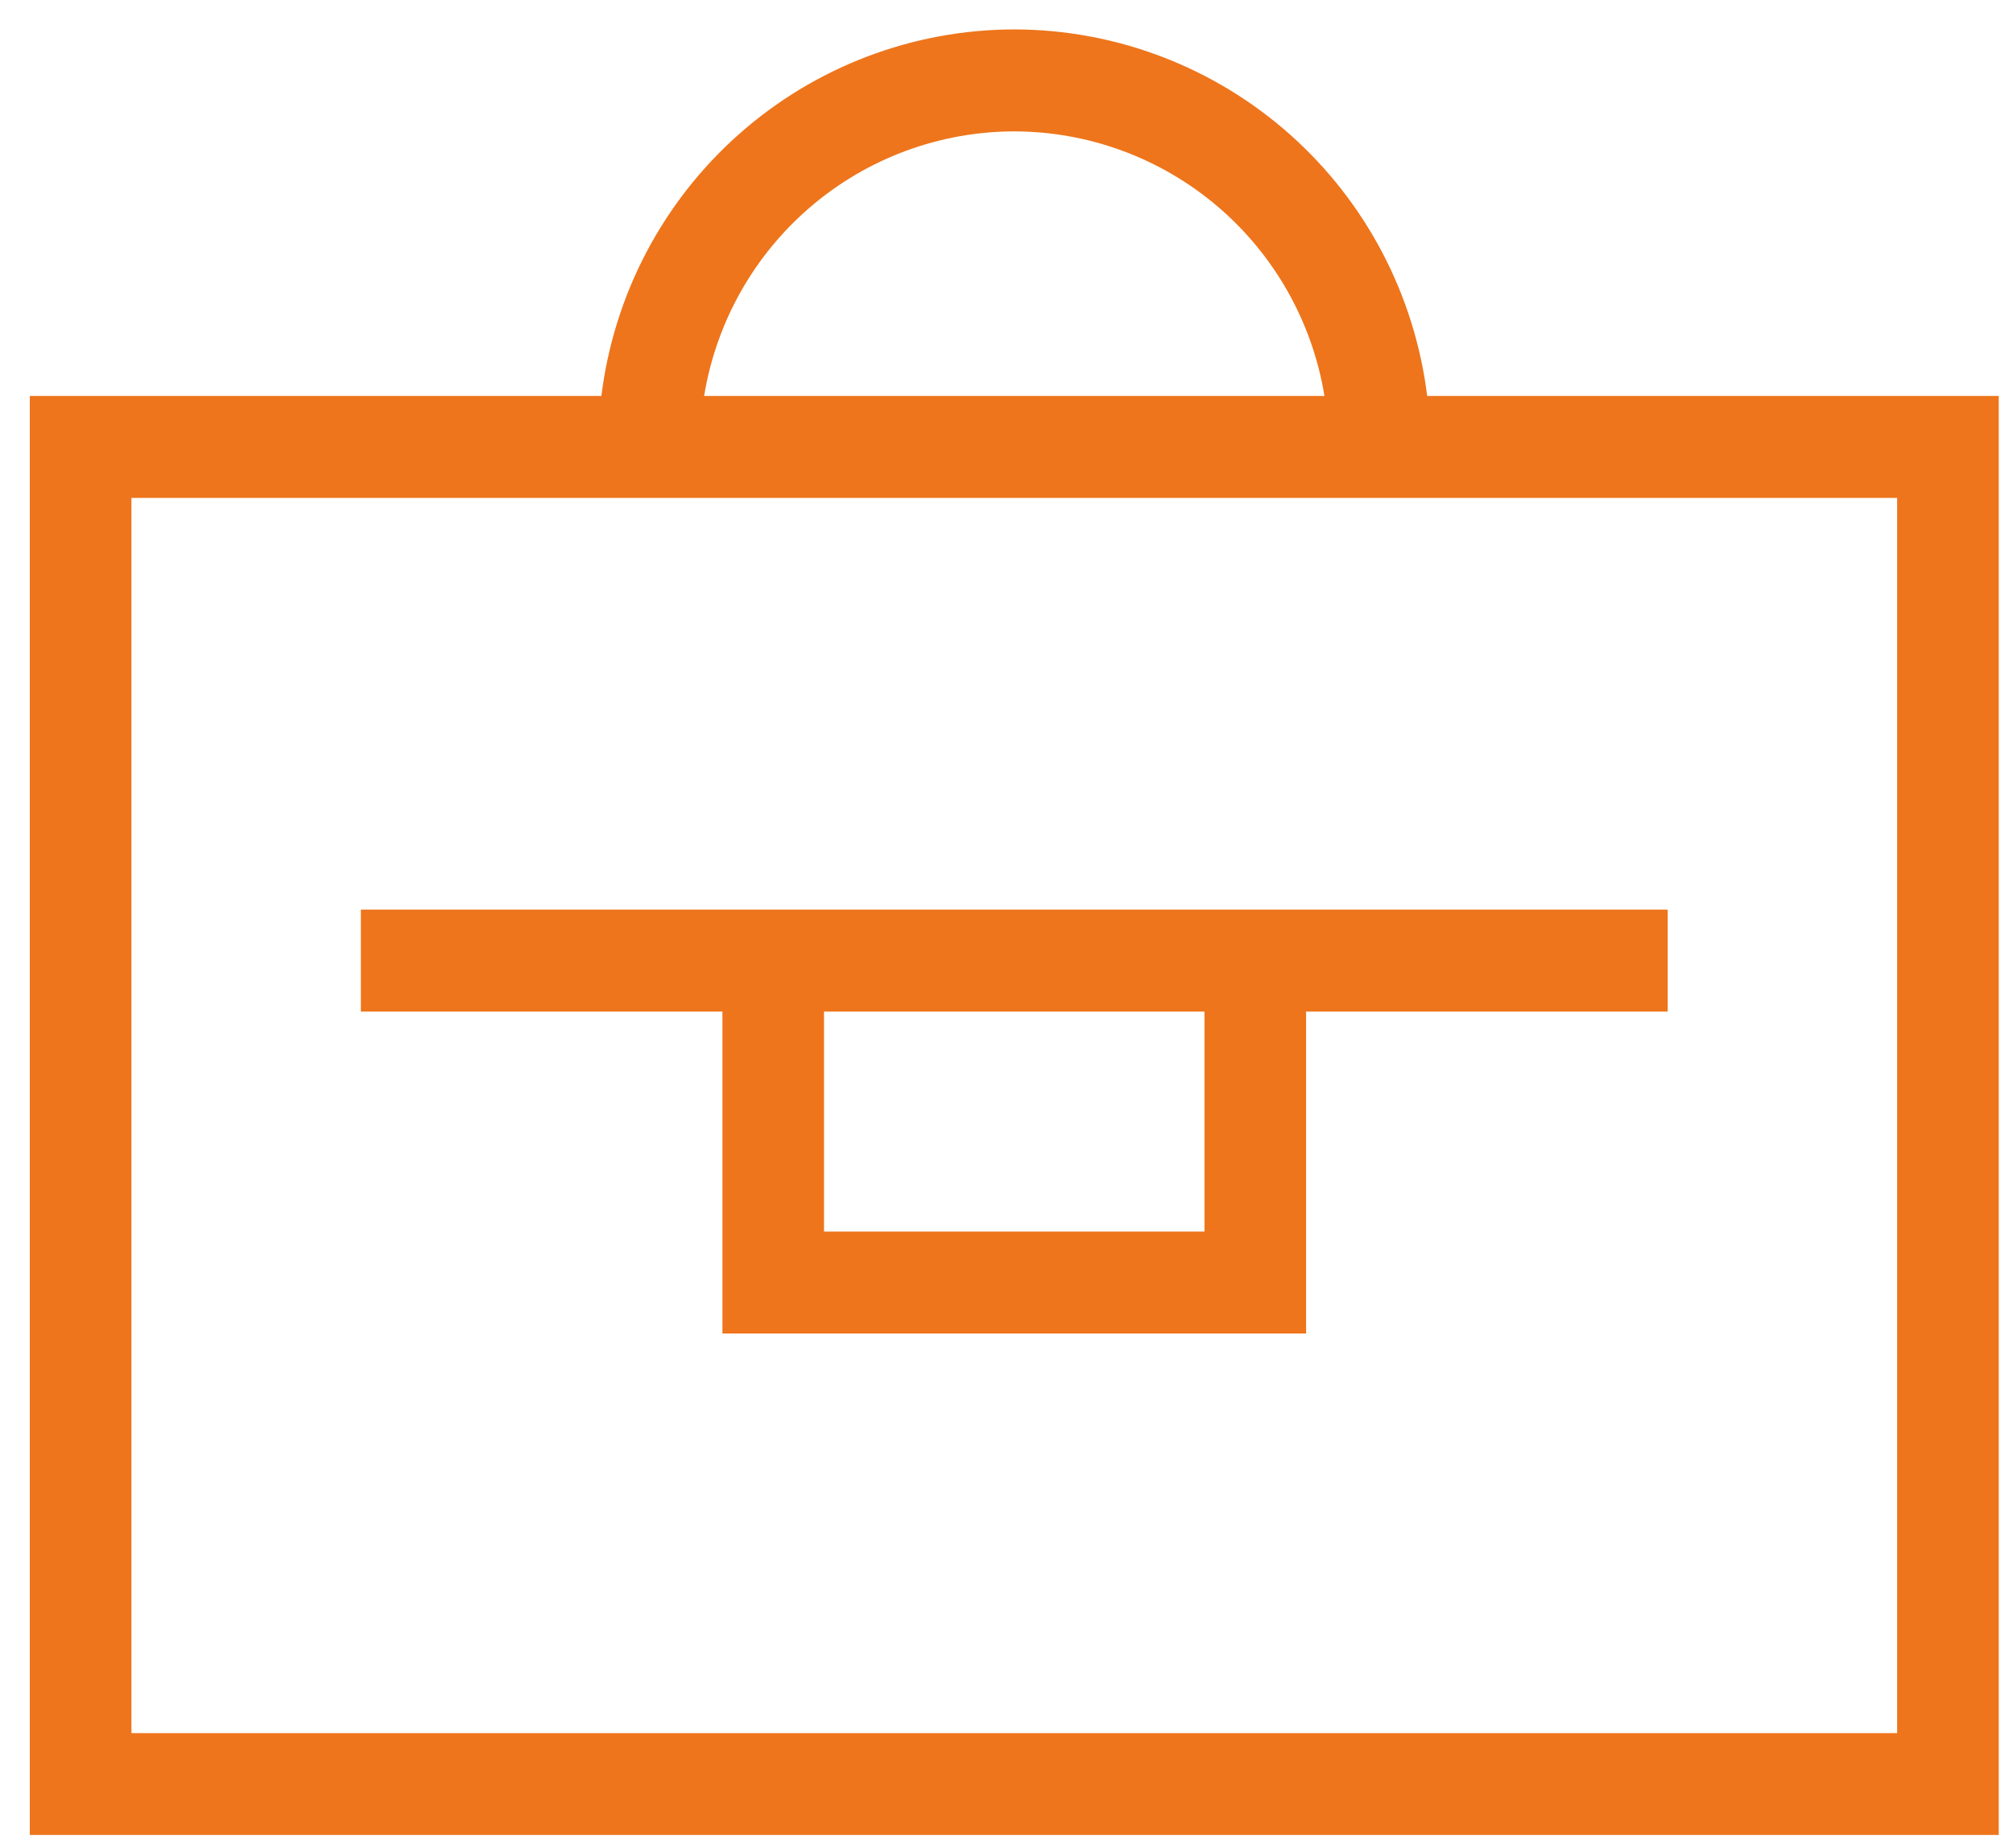
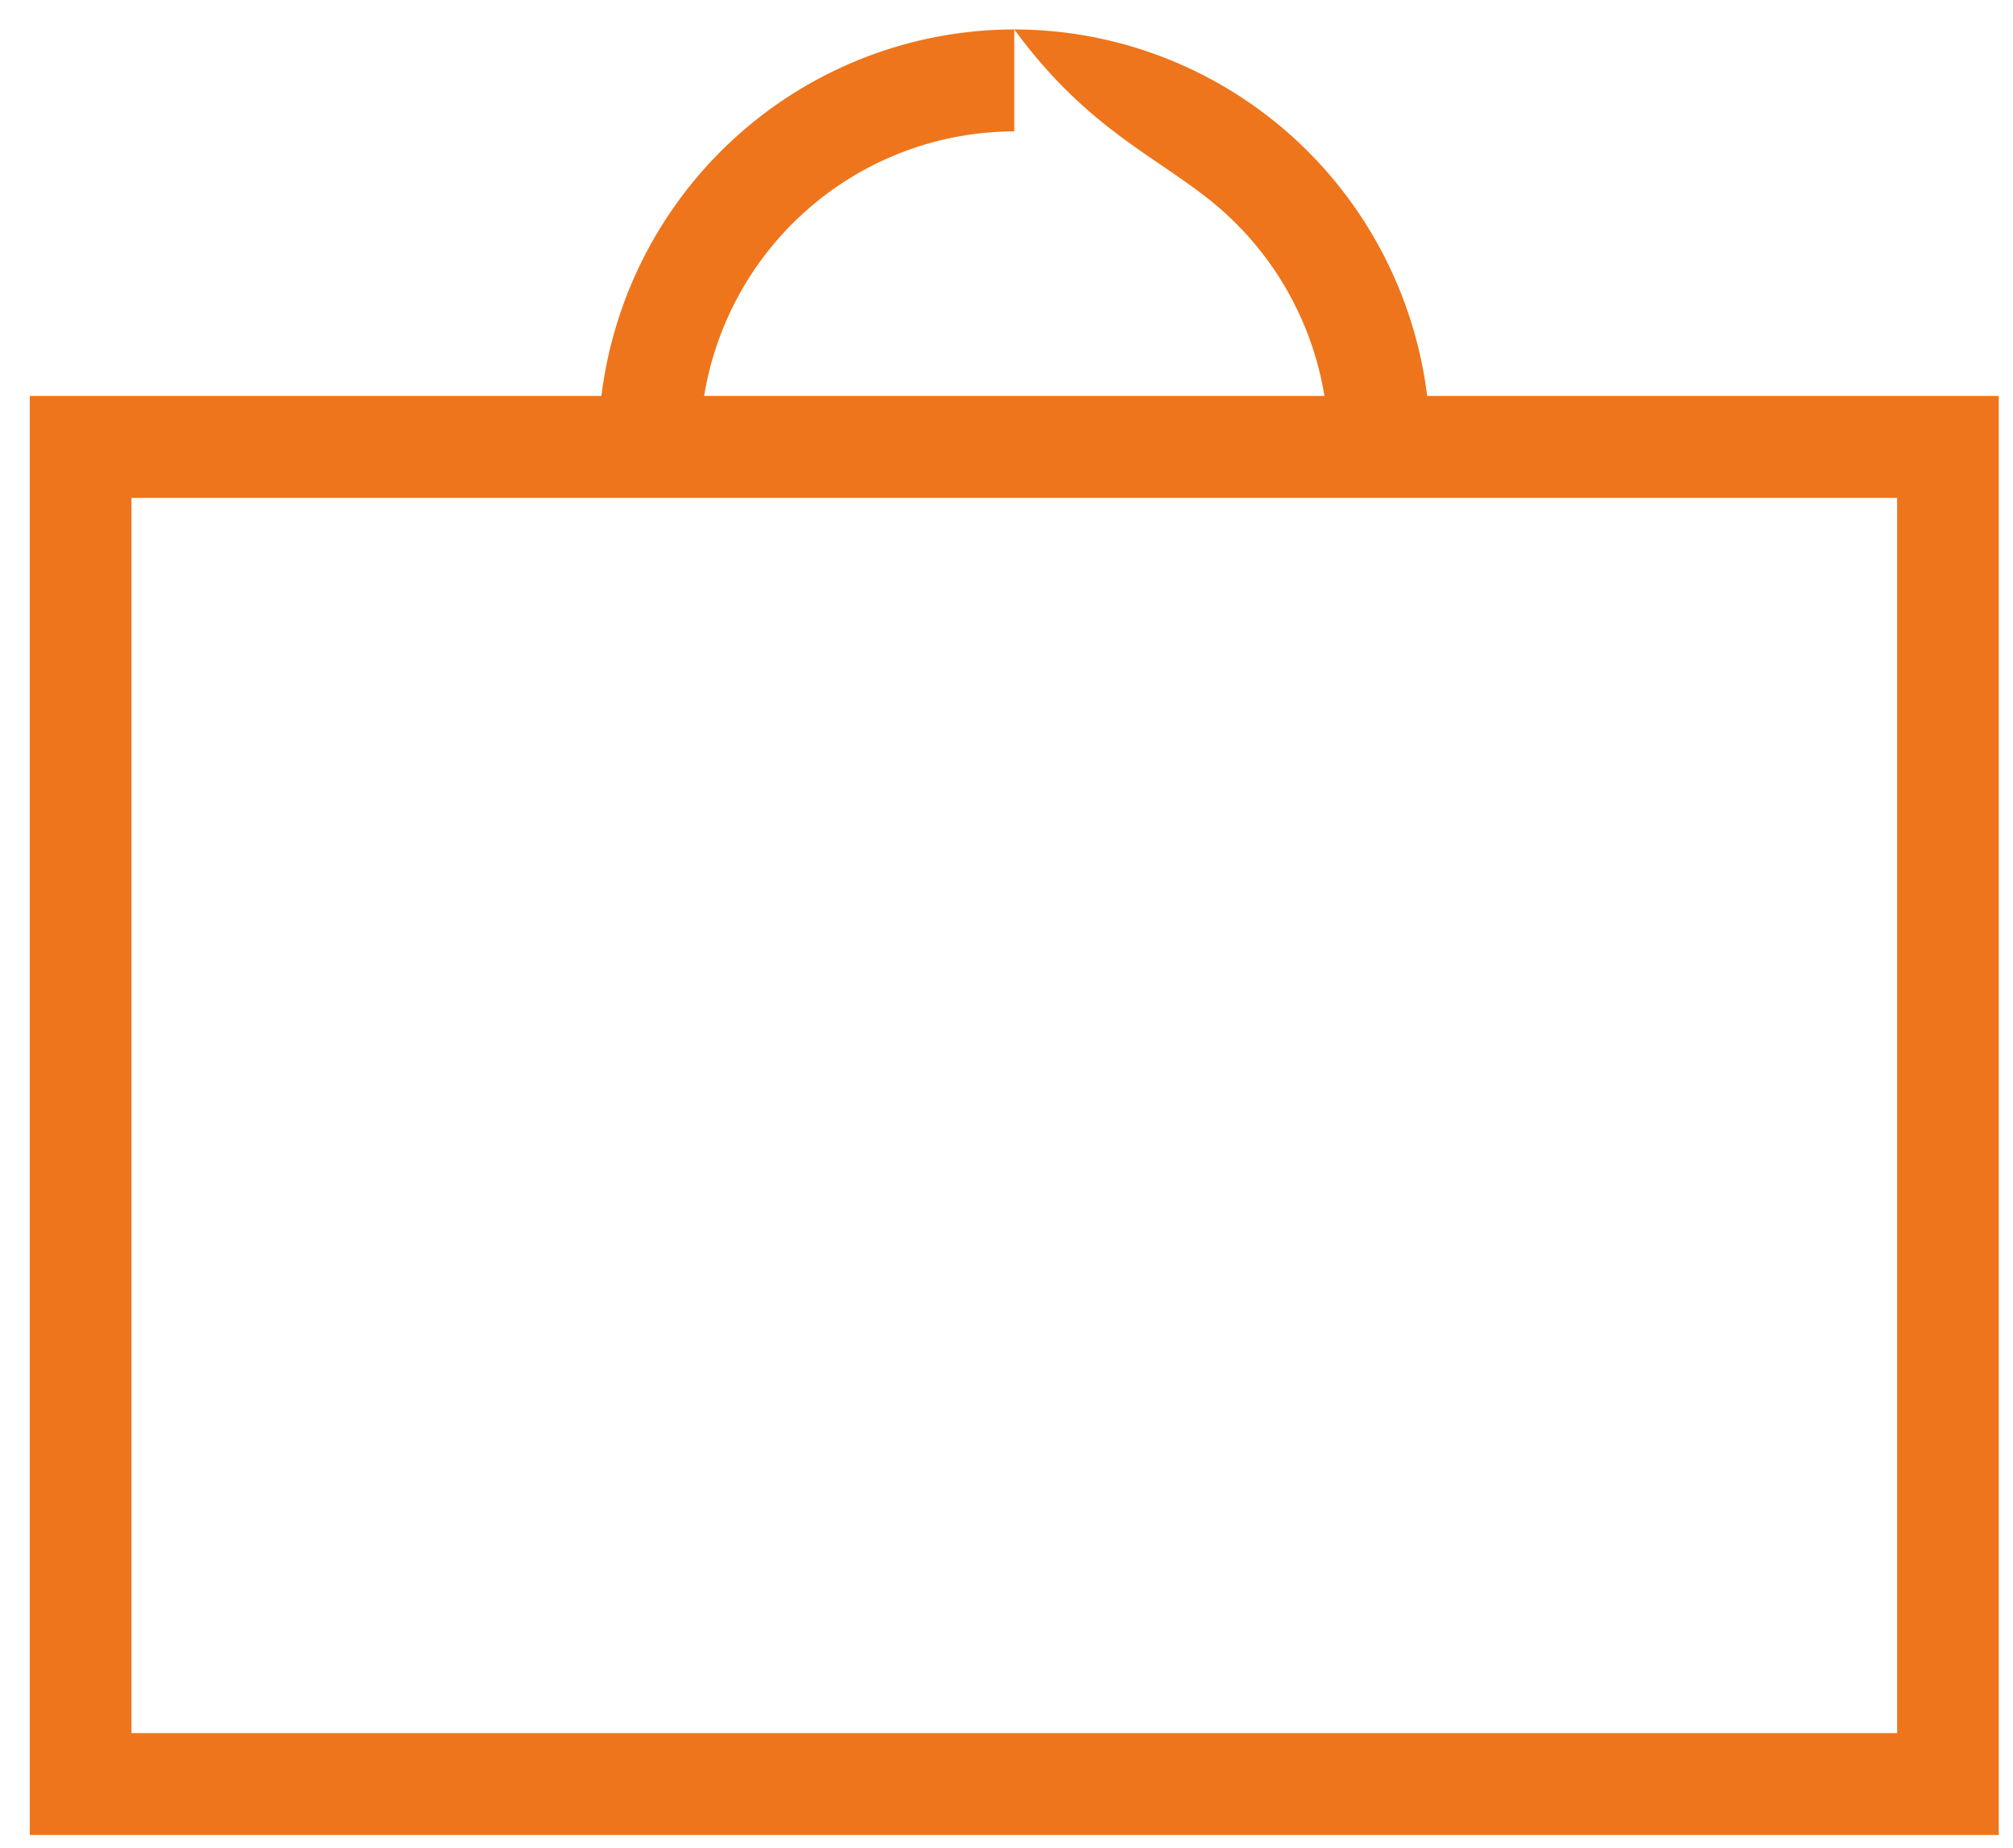
<svg xmlns="http://www.w3.org/2000/svg" width="61" height="56" viewBox="0 0 61 56" fill="none">
-   <path d="M30.735 0.891C27.659 0.895 24.69 2.026 22.386 4.072C20.082 6.117 18.602 8.935 18.224 11.998H0.903V55.603H60.568V11.998H43.248C42.869 8.935 41.389 6.117 39.085 4.071C36.781 2.026 33.812 0.895 30.735 0.891ZM30.735 3.981C32.995 3.985 35.18 4.792 36.901 6.26C38.623 7.728 39.769 9.762 40.135 11.998H21.337C21.703 9.762 22.849 7.728 24.57 6.26C26.291 4.792 28.476 3.984 30.735 3.981ZM57.489 52.517H3.983V15.087H57.489V52.517Z" fill="#EE751B" />
-   <path d="M21.892 40.408H39.579V30.653H50.536V27.563H10.935V30.653H21.892V40.408ZM36.5 30.653V37.319H24.97V30.653H36.5Z" fill="#EE751B" />
+   <path d="M30.735 0.891C27.659 0.895 24.69 2.026 22.386 4.072C20.082 6.117 18.602 8.935 18.224 11.998H0.903V55.603H60.568V11.998H43.248C42.869 8.935 41.389 6.117 39.085 4.071C36.781 2.026 33.812 0.895 30.735 0.891ZC32.995 3.985 35.18 4.792 36.901 6.26C38.623 7.728 39.769 9.762 40.135 11.998H21.337C21.703 9.762 22.849 7.728 24.57 6.26C26.291 4.792 28.476 3.984 30.735 3.981ZM57.489 52.517H3.983V15.087H57.489V52.517Z" fill="#EE751B" />
</svg>